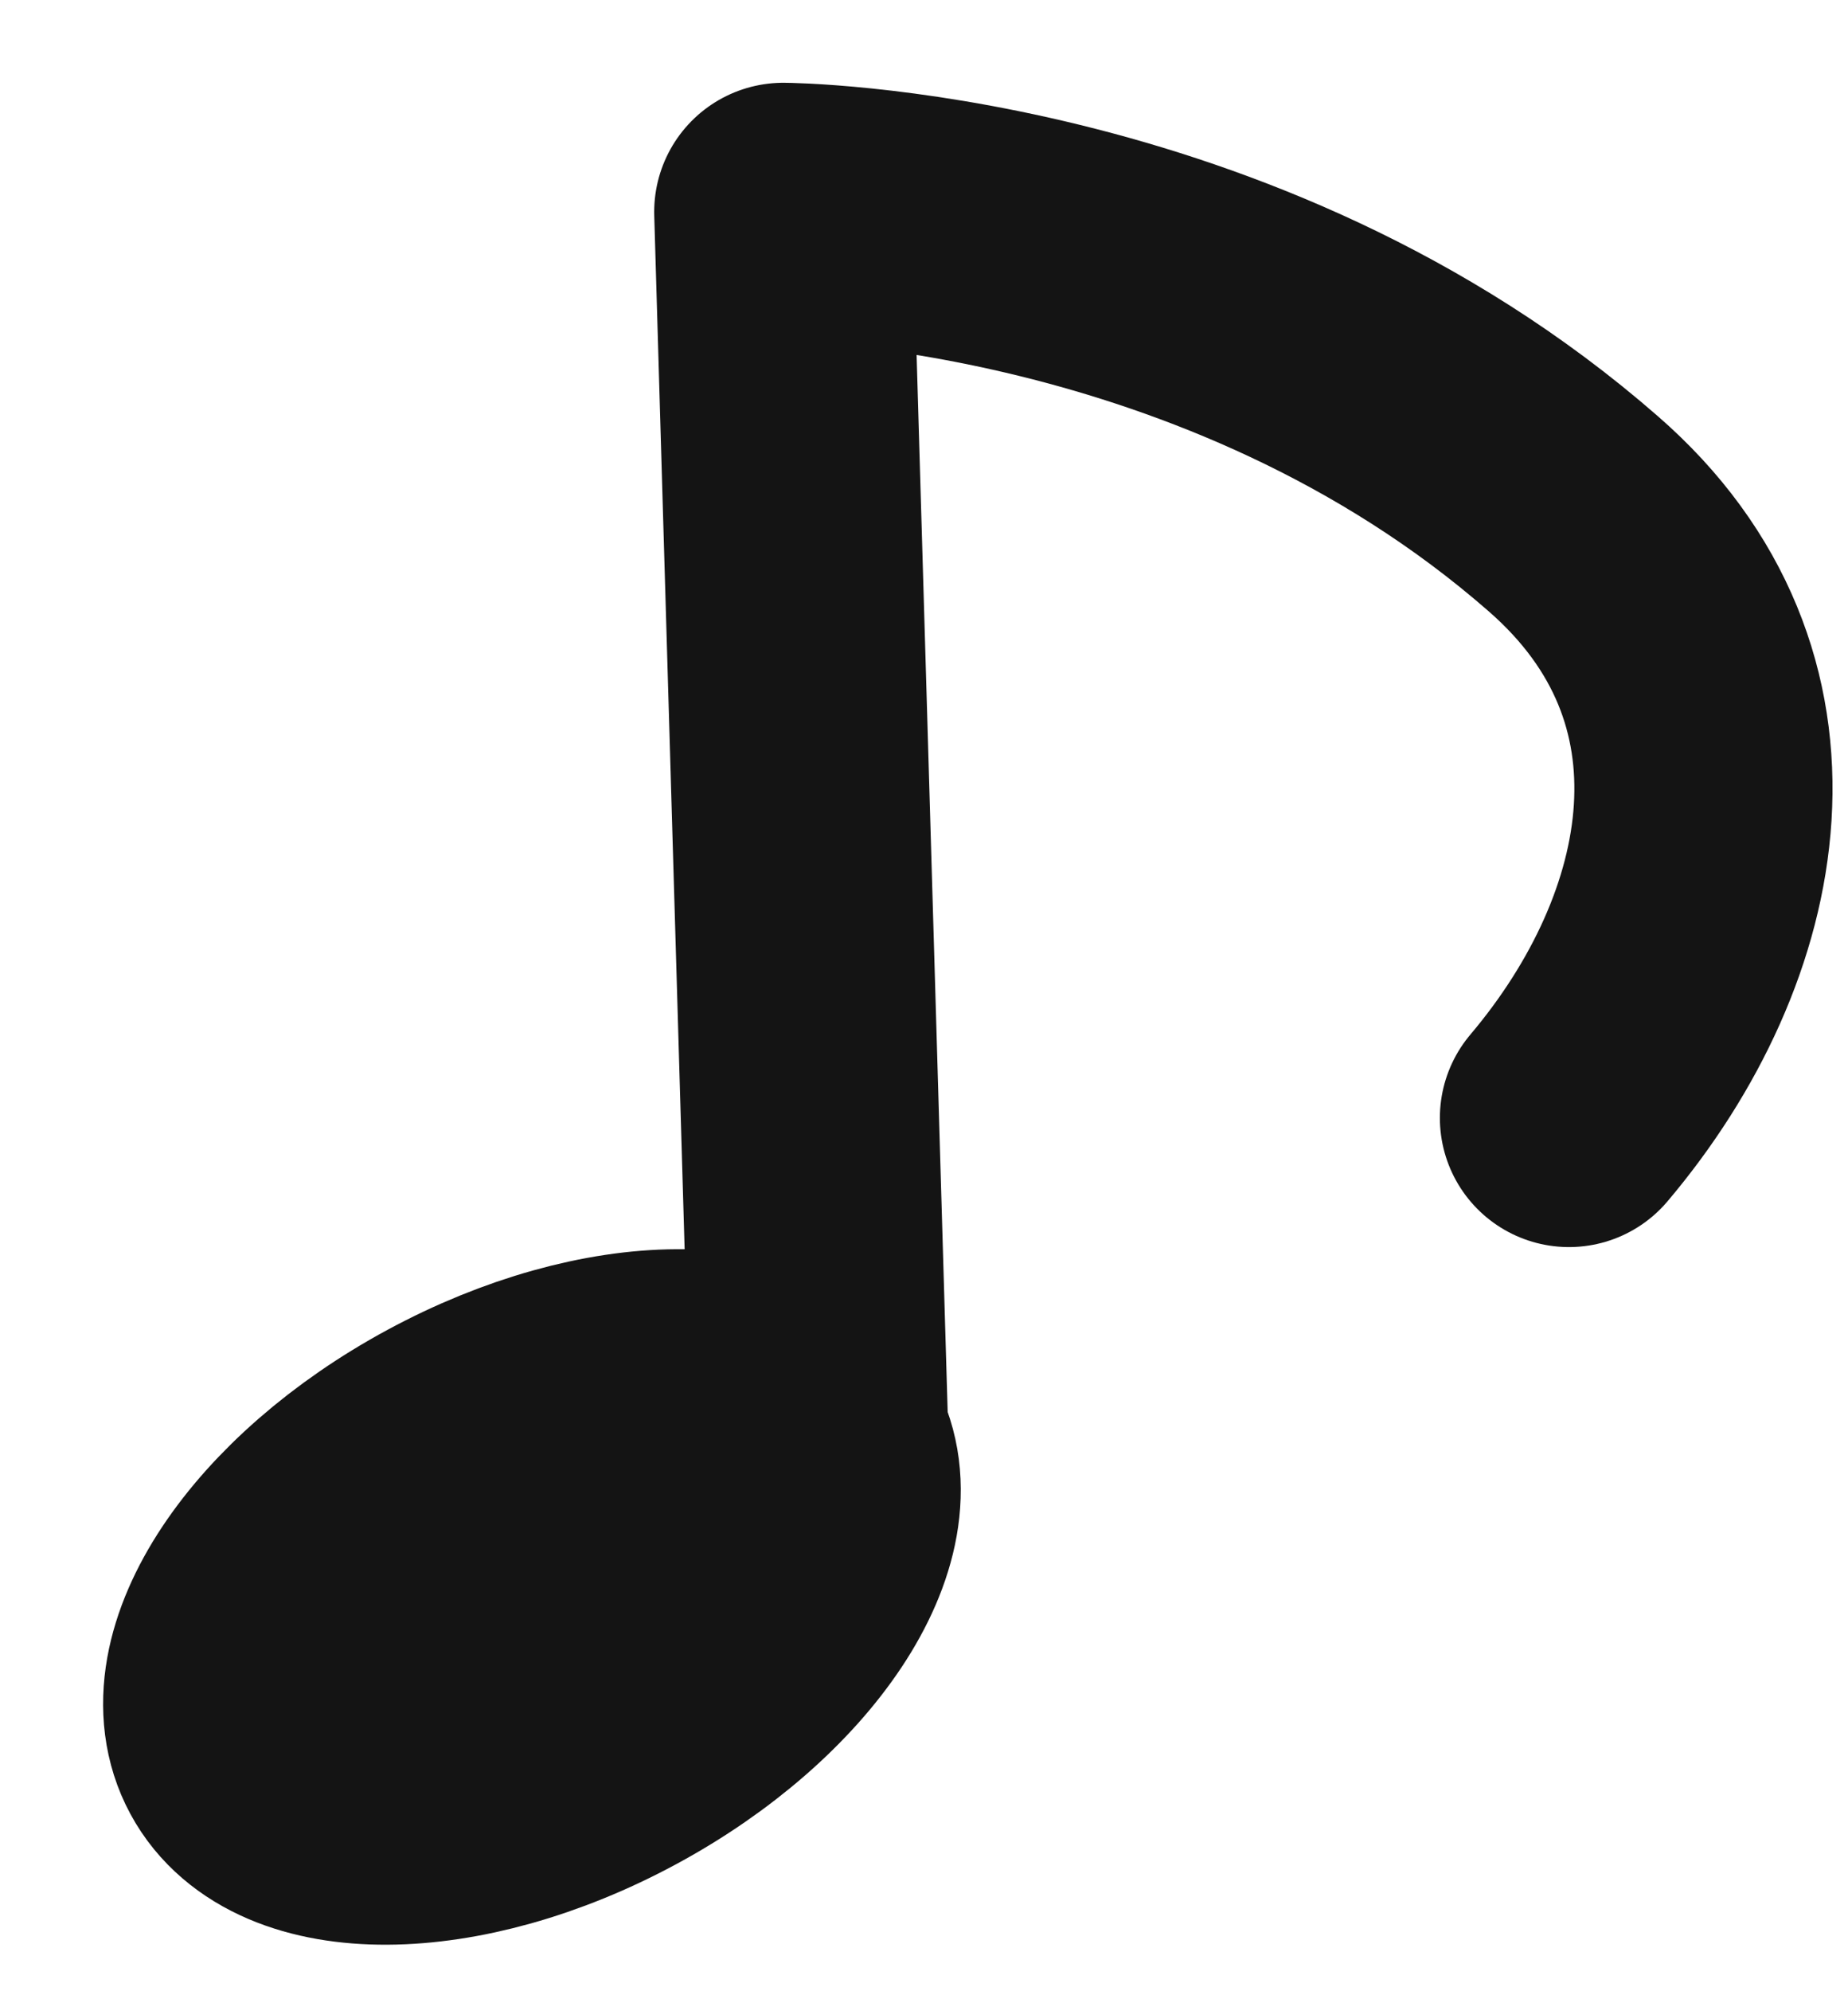
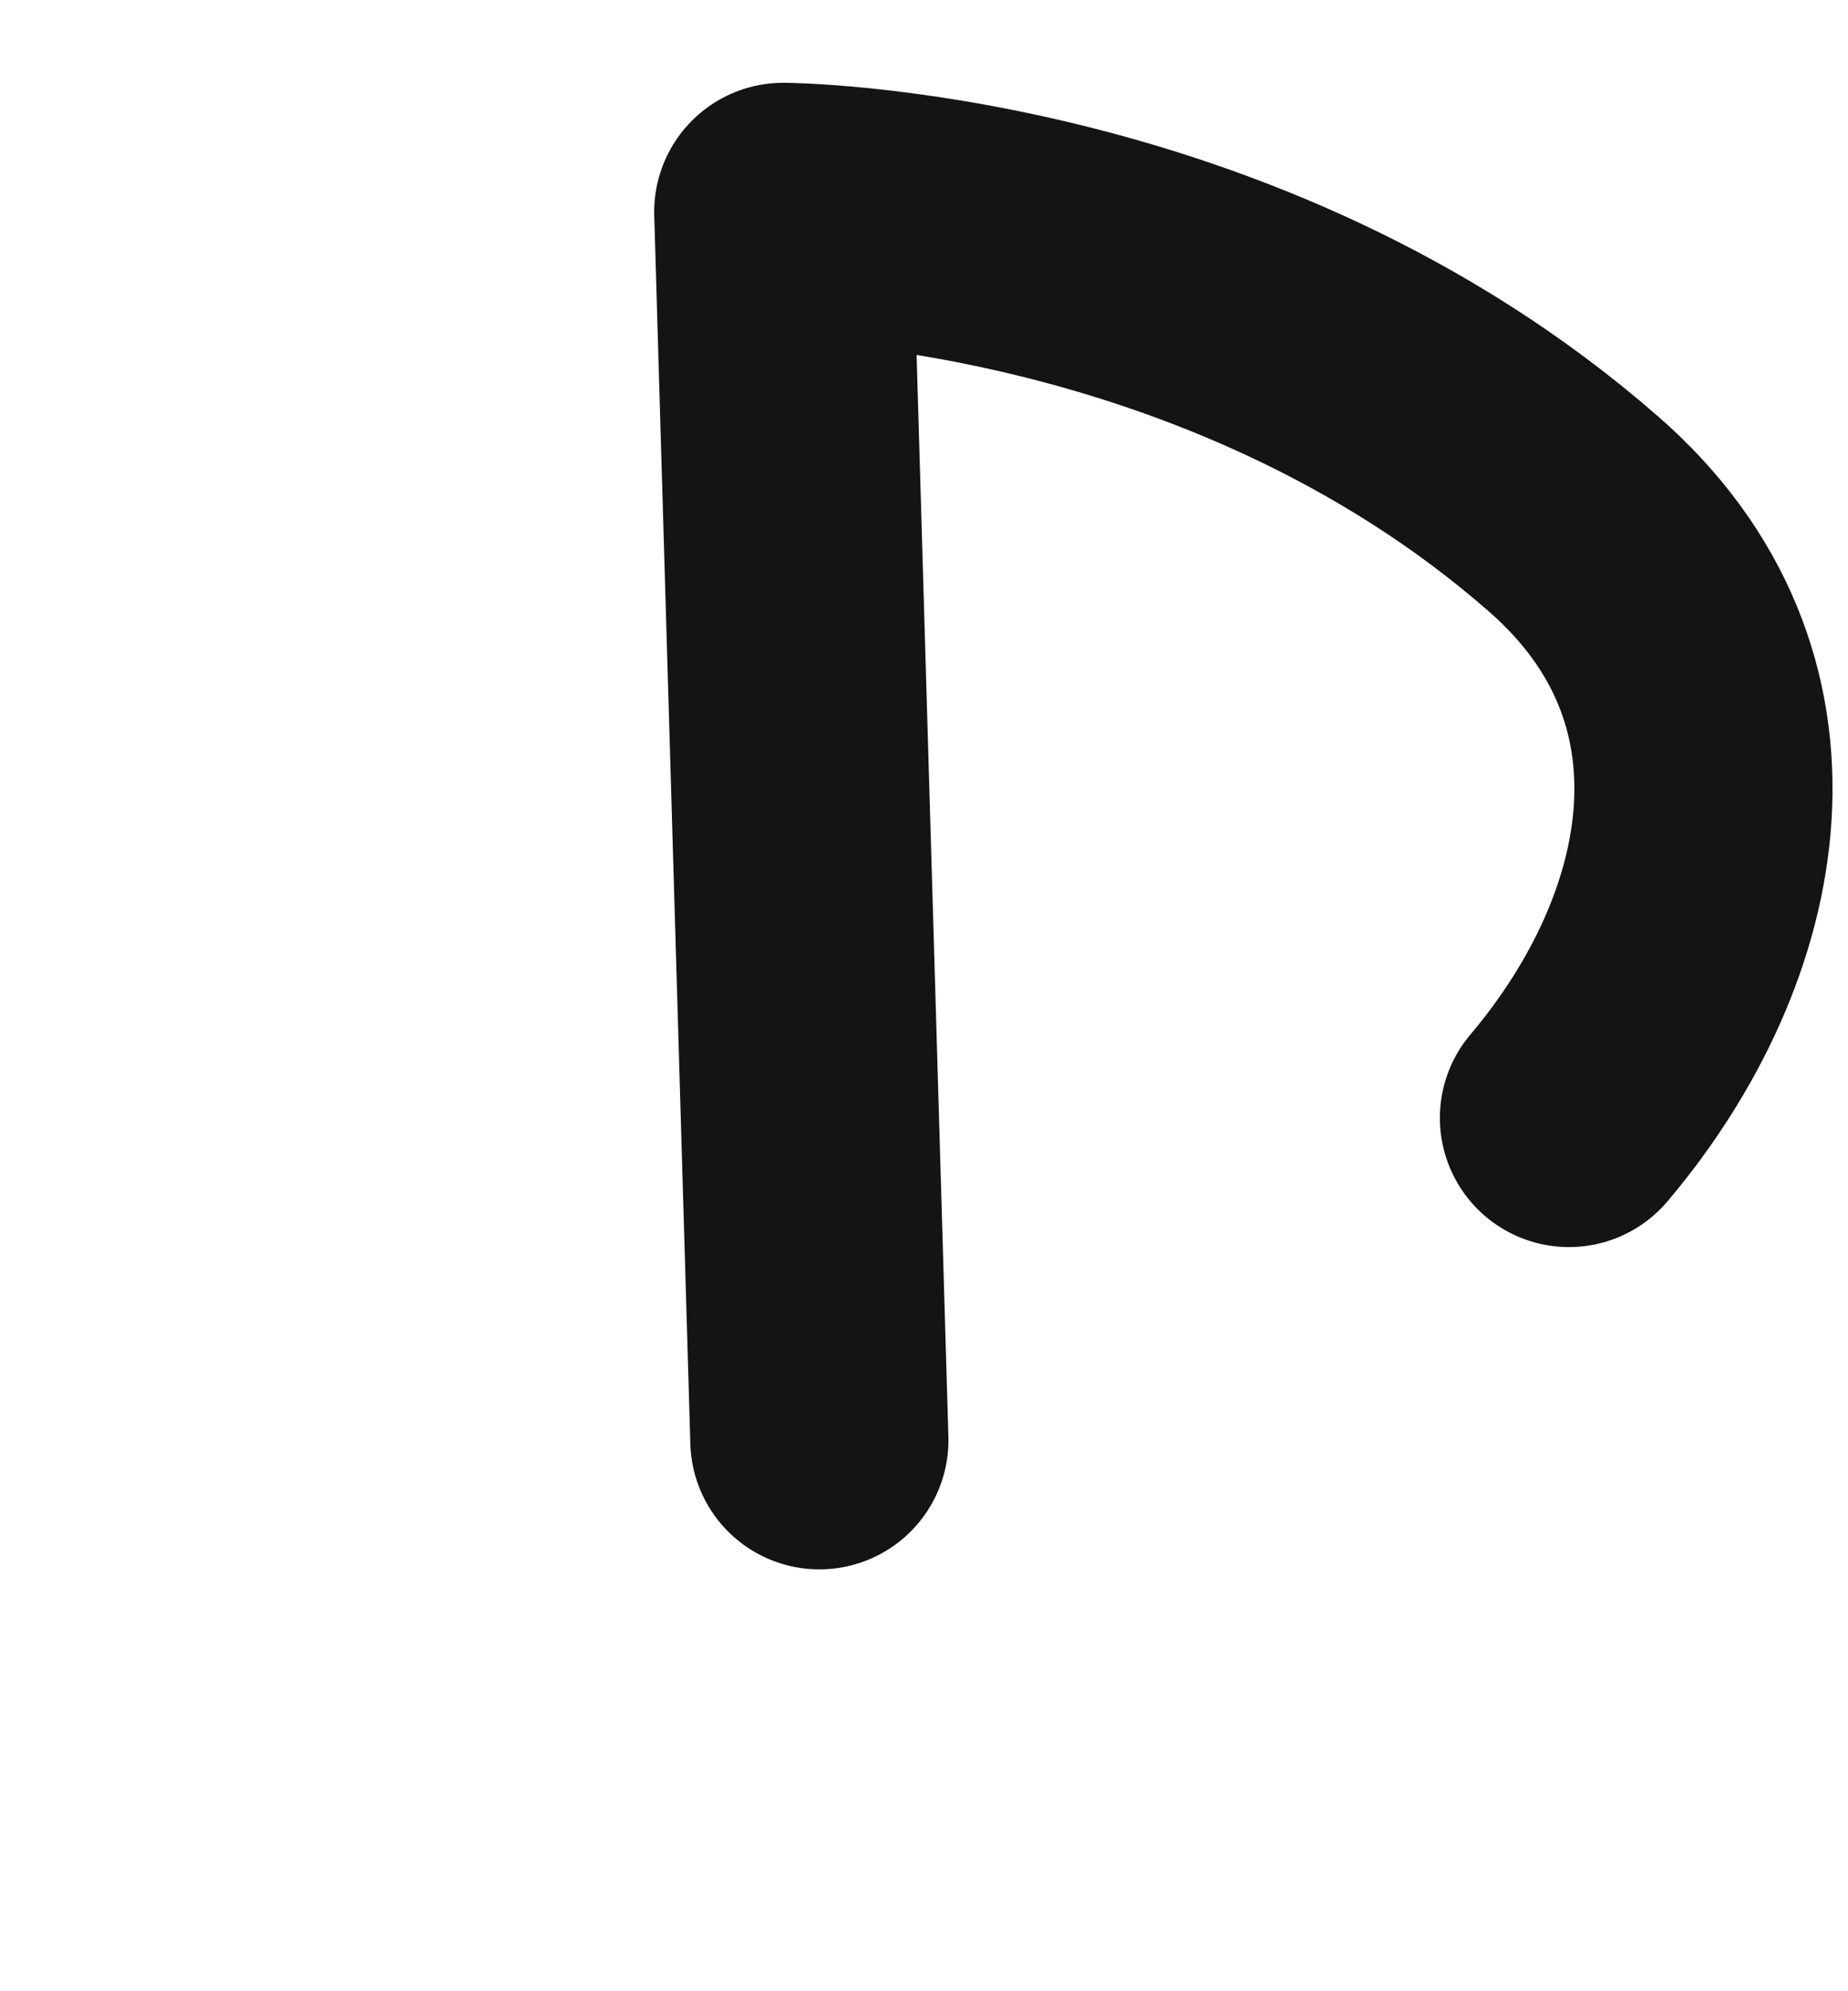
<svg xmlns="http://www.w3.org/2000/svg" width="13" height="14" viewBox="0 0 13 14" fill="none">
-   <path d="M4.325 12.308C5.444 11.704 6.09 10.731 5.768 10.134C5.446 9.538 4.278 9.544 3.159 10.148C2.04 10.752 1.394 11.725 1.716 12.322C2.038 12.918 3.206 12.912 4.325 12.308Z" fill="#141414" stroke="#141414" stroke-width="1.816" stroke-linecap="round" stroke-linejoin="round" />
  <path d="M5.764 10.126L5.51 1.49C5.51 1.49 8.655 1.505 11.066 3.611C12.461 4.824 12.112 6.589 11.037 7.86" stroke="#141414" stroke-width="1.816" stroke-linecap="round" stroke-linejoin="round" />
</svg>